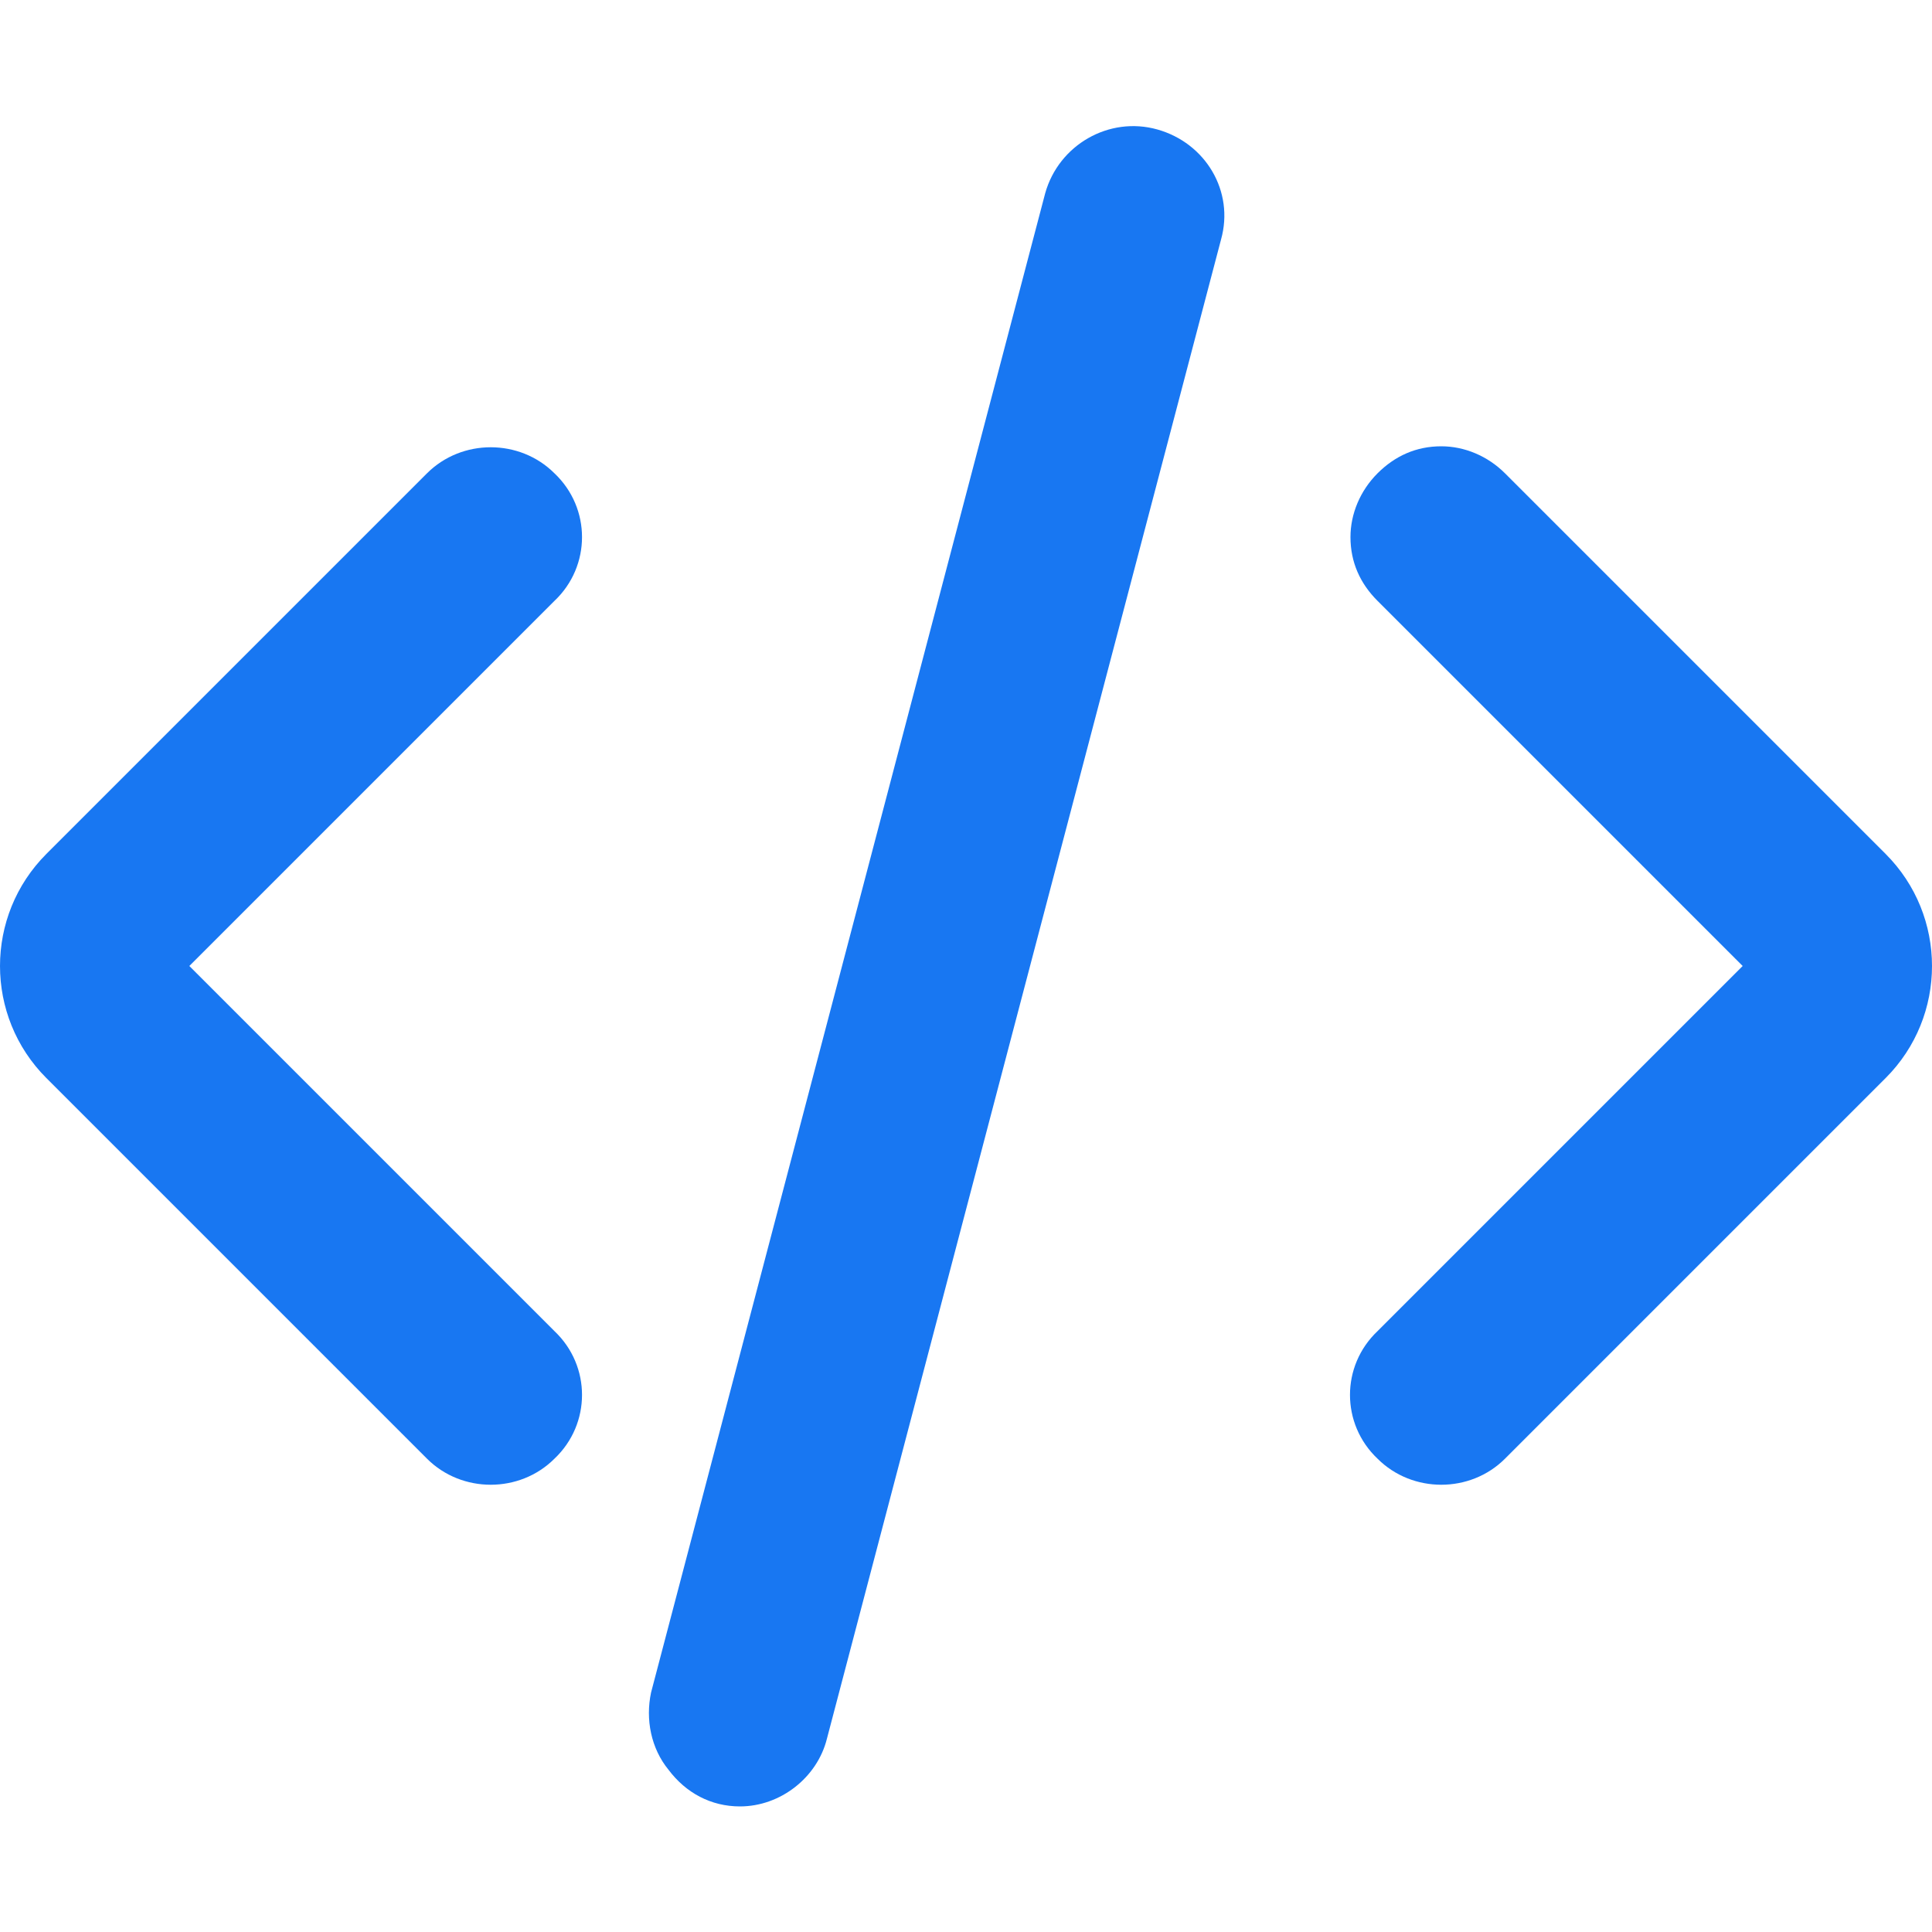
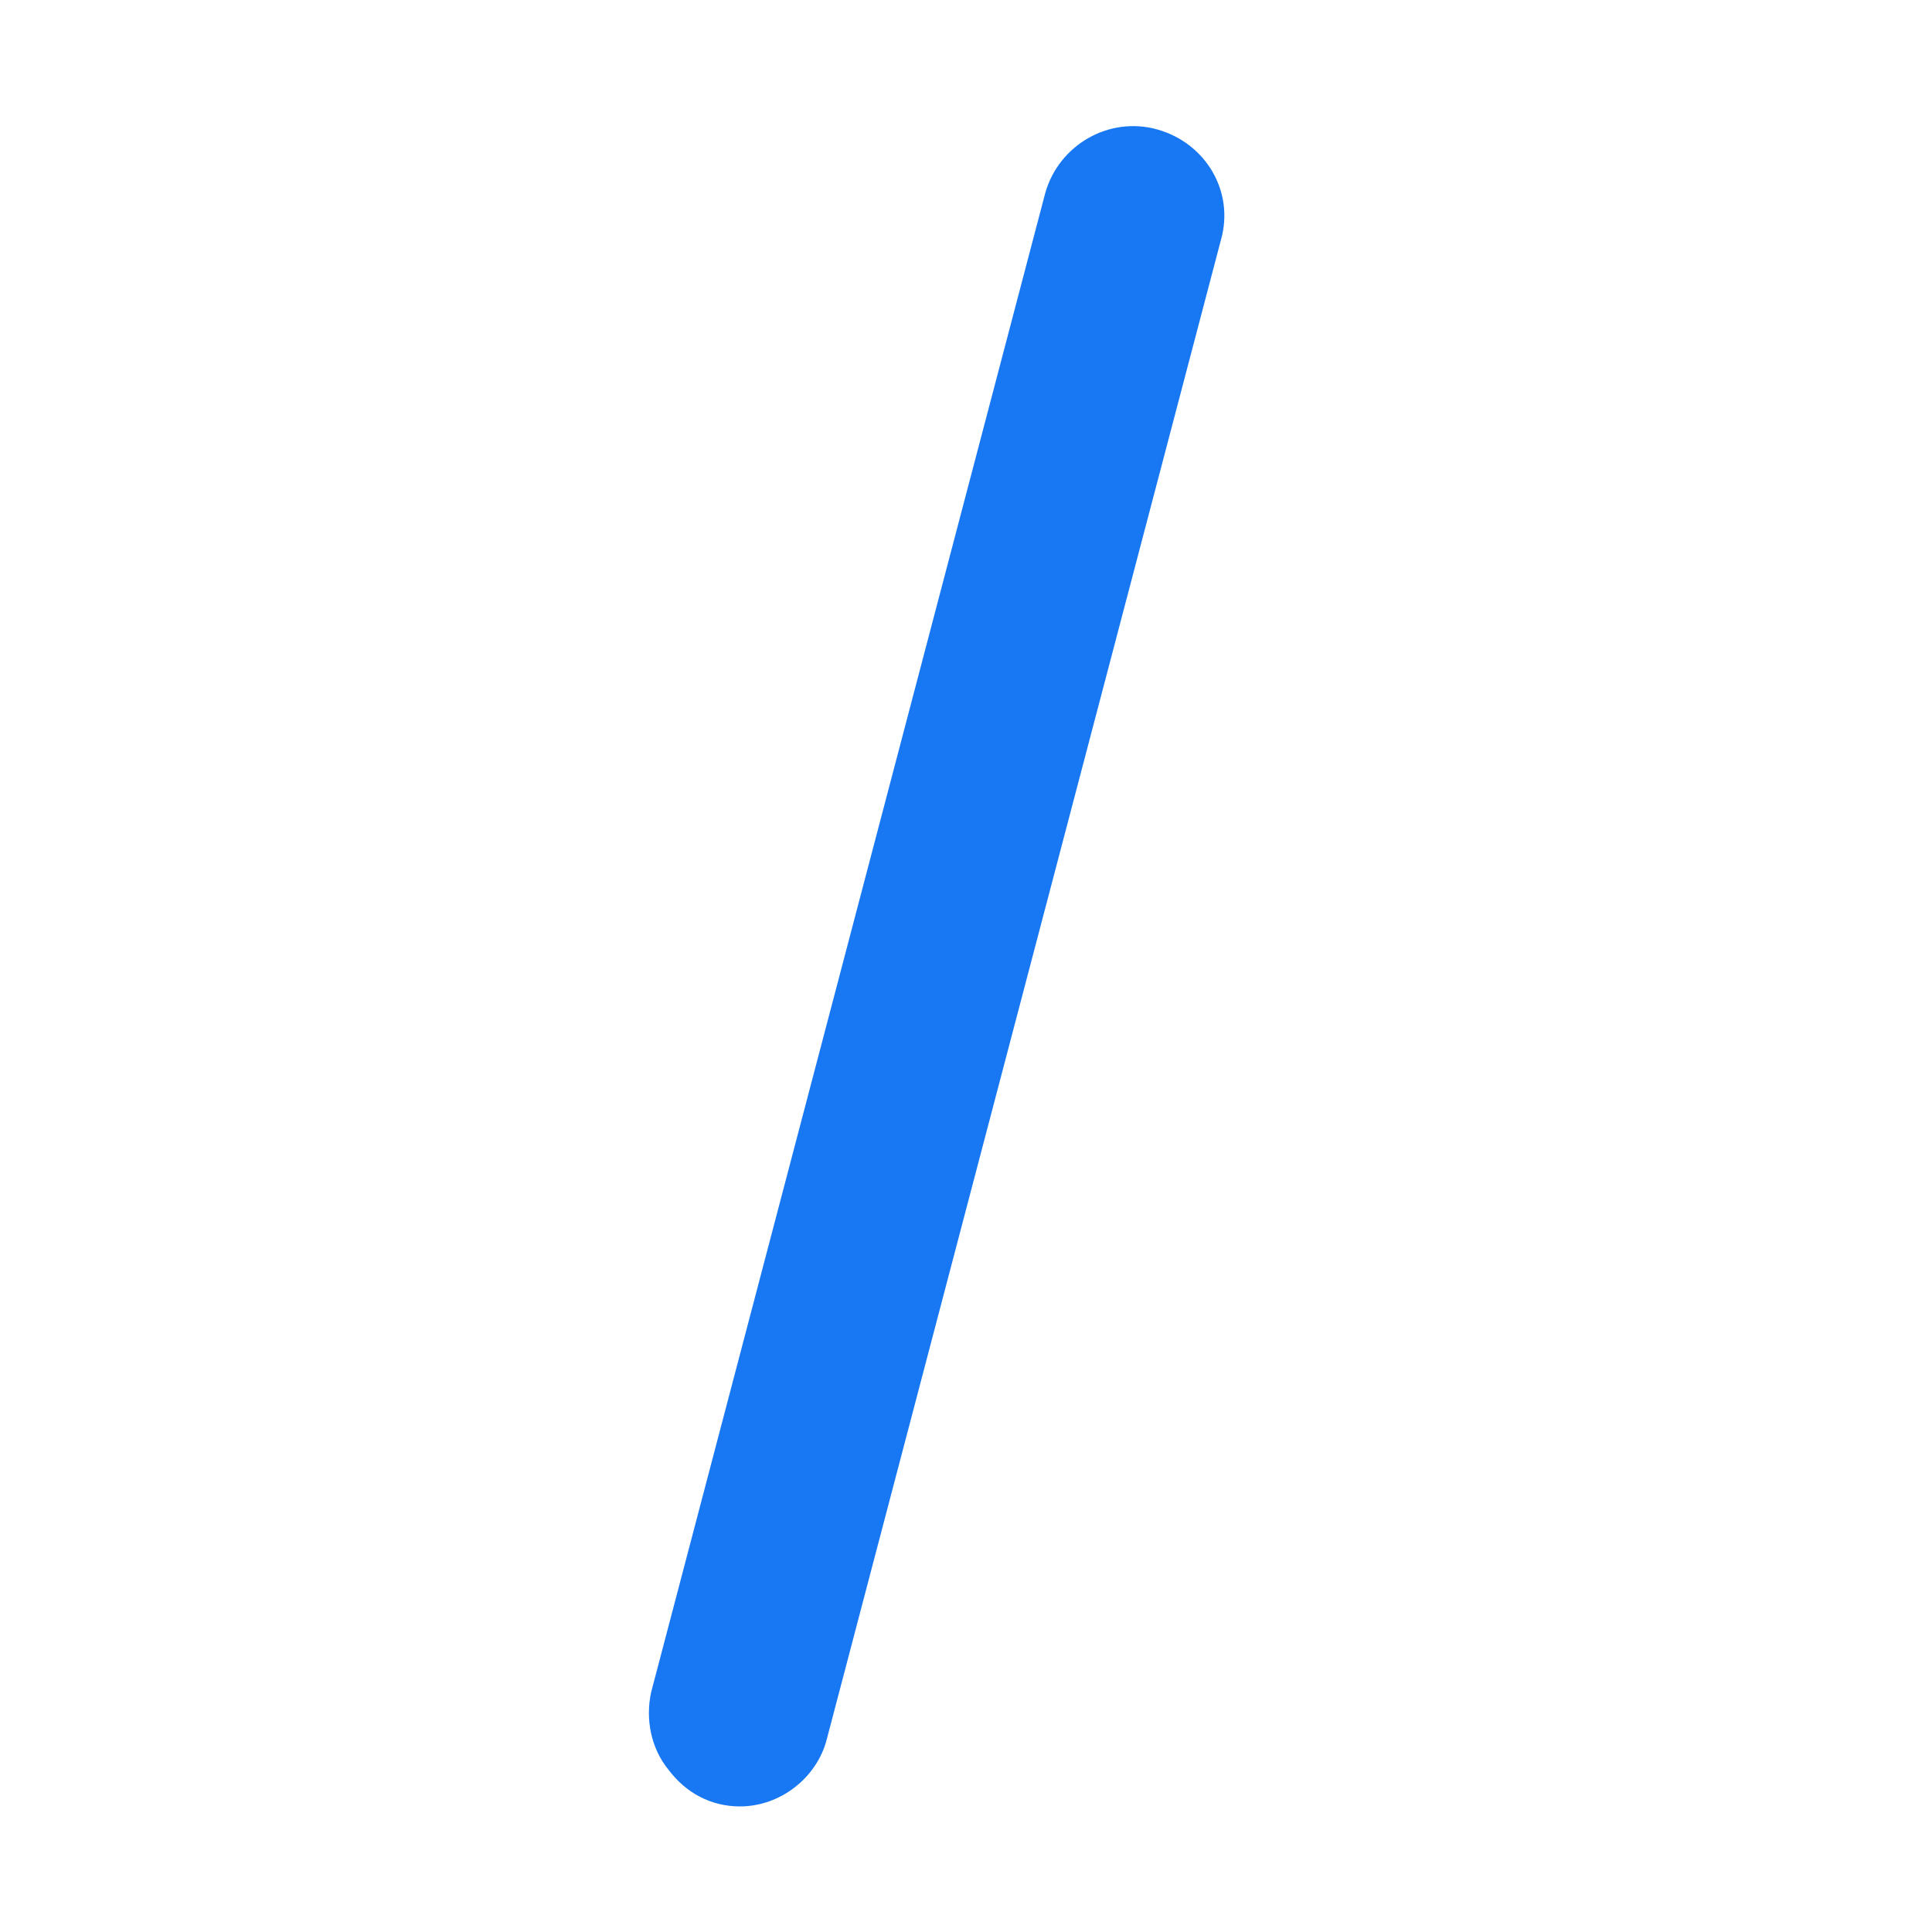
<svg xmlns="http://www.w3.org/2000/svg" version="1.2" viewBox="0 0 100 100" width="100" height="100">
  <style>.a{fill:#1877f2}</style>
  <path class="a" d="m38.3 93.5c2.1 0 4-1.5 4.5-3.5l20.4-77.6c0.7-2.5-0.8-5-3.3-5.7-2.5-0.7-5.1 0.8-5.8 3.3l-20.4 77.6c-0.3 1.4 0 2.9 0.9 4 0.9 1.2 2.2 1.9 3.7 1.9z" />
-   <path class="a" d="m22.1 75.5c1.8 1.8 4.8 1.8 6.6 0 1.9-1.8 1.9-4.8 0-6.6l-18.9-18.9 18.9-18.9c1.9-1.8 1.9-4.8 0-6.6-1.8-1.8-4.8-1.8-6.6 0l-19.7 19.7c-3.2 3.2-3.2 8.4 0 11.6z" />
-   <path class="a" d="m71.3 24.5c-0.9 0.9-1.4 2.1-1.4 3.3 0 1.3 0.5 2.4 1.4 3.3l18.9 18.9-18.9 18.9c-1.9 1.8-1.9 4.8 0 6.6 1.8 1.8 4.8 1.8 6.6 0l19.7-19.7c3.2-3.2 3.2-8.4 0-11.6l-19.7-19.7c-0.9-0.9-2.1-1.4-3.3-1.4-1.3 0-2.4 0.5-3.3 1.4z" />
</svg>